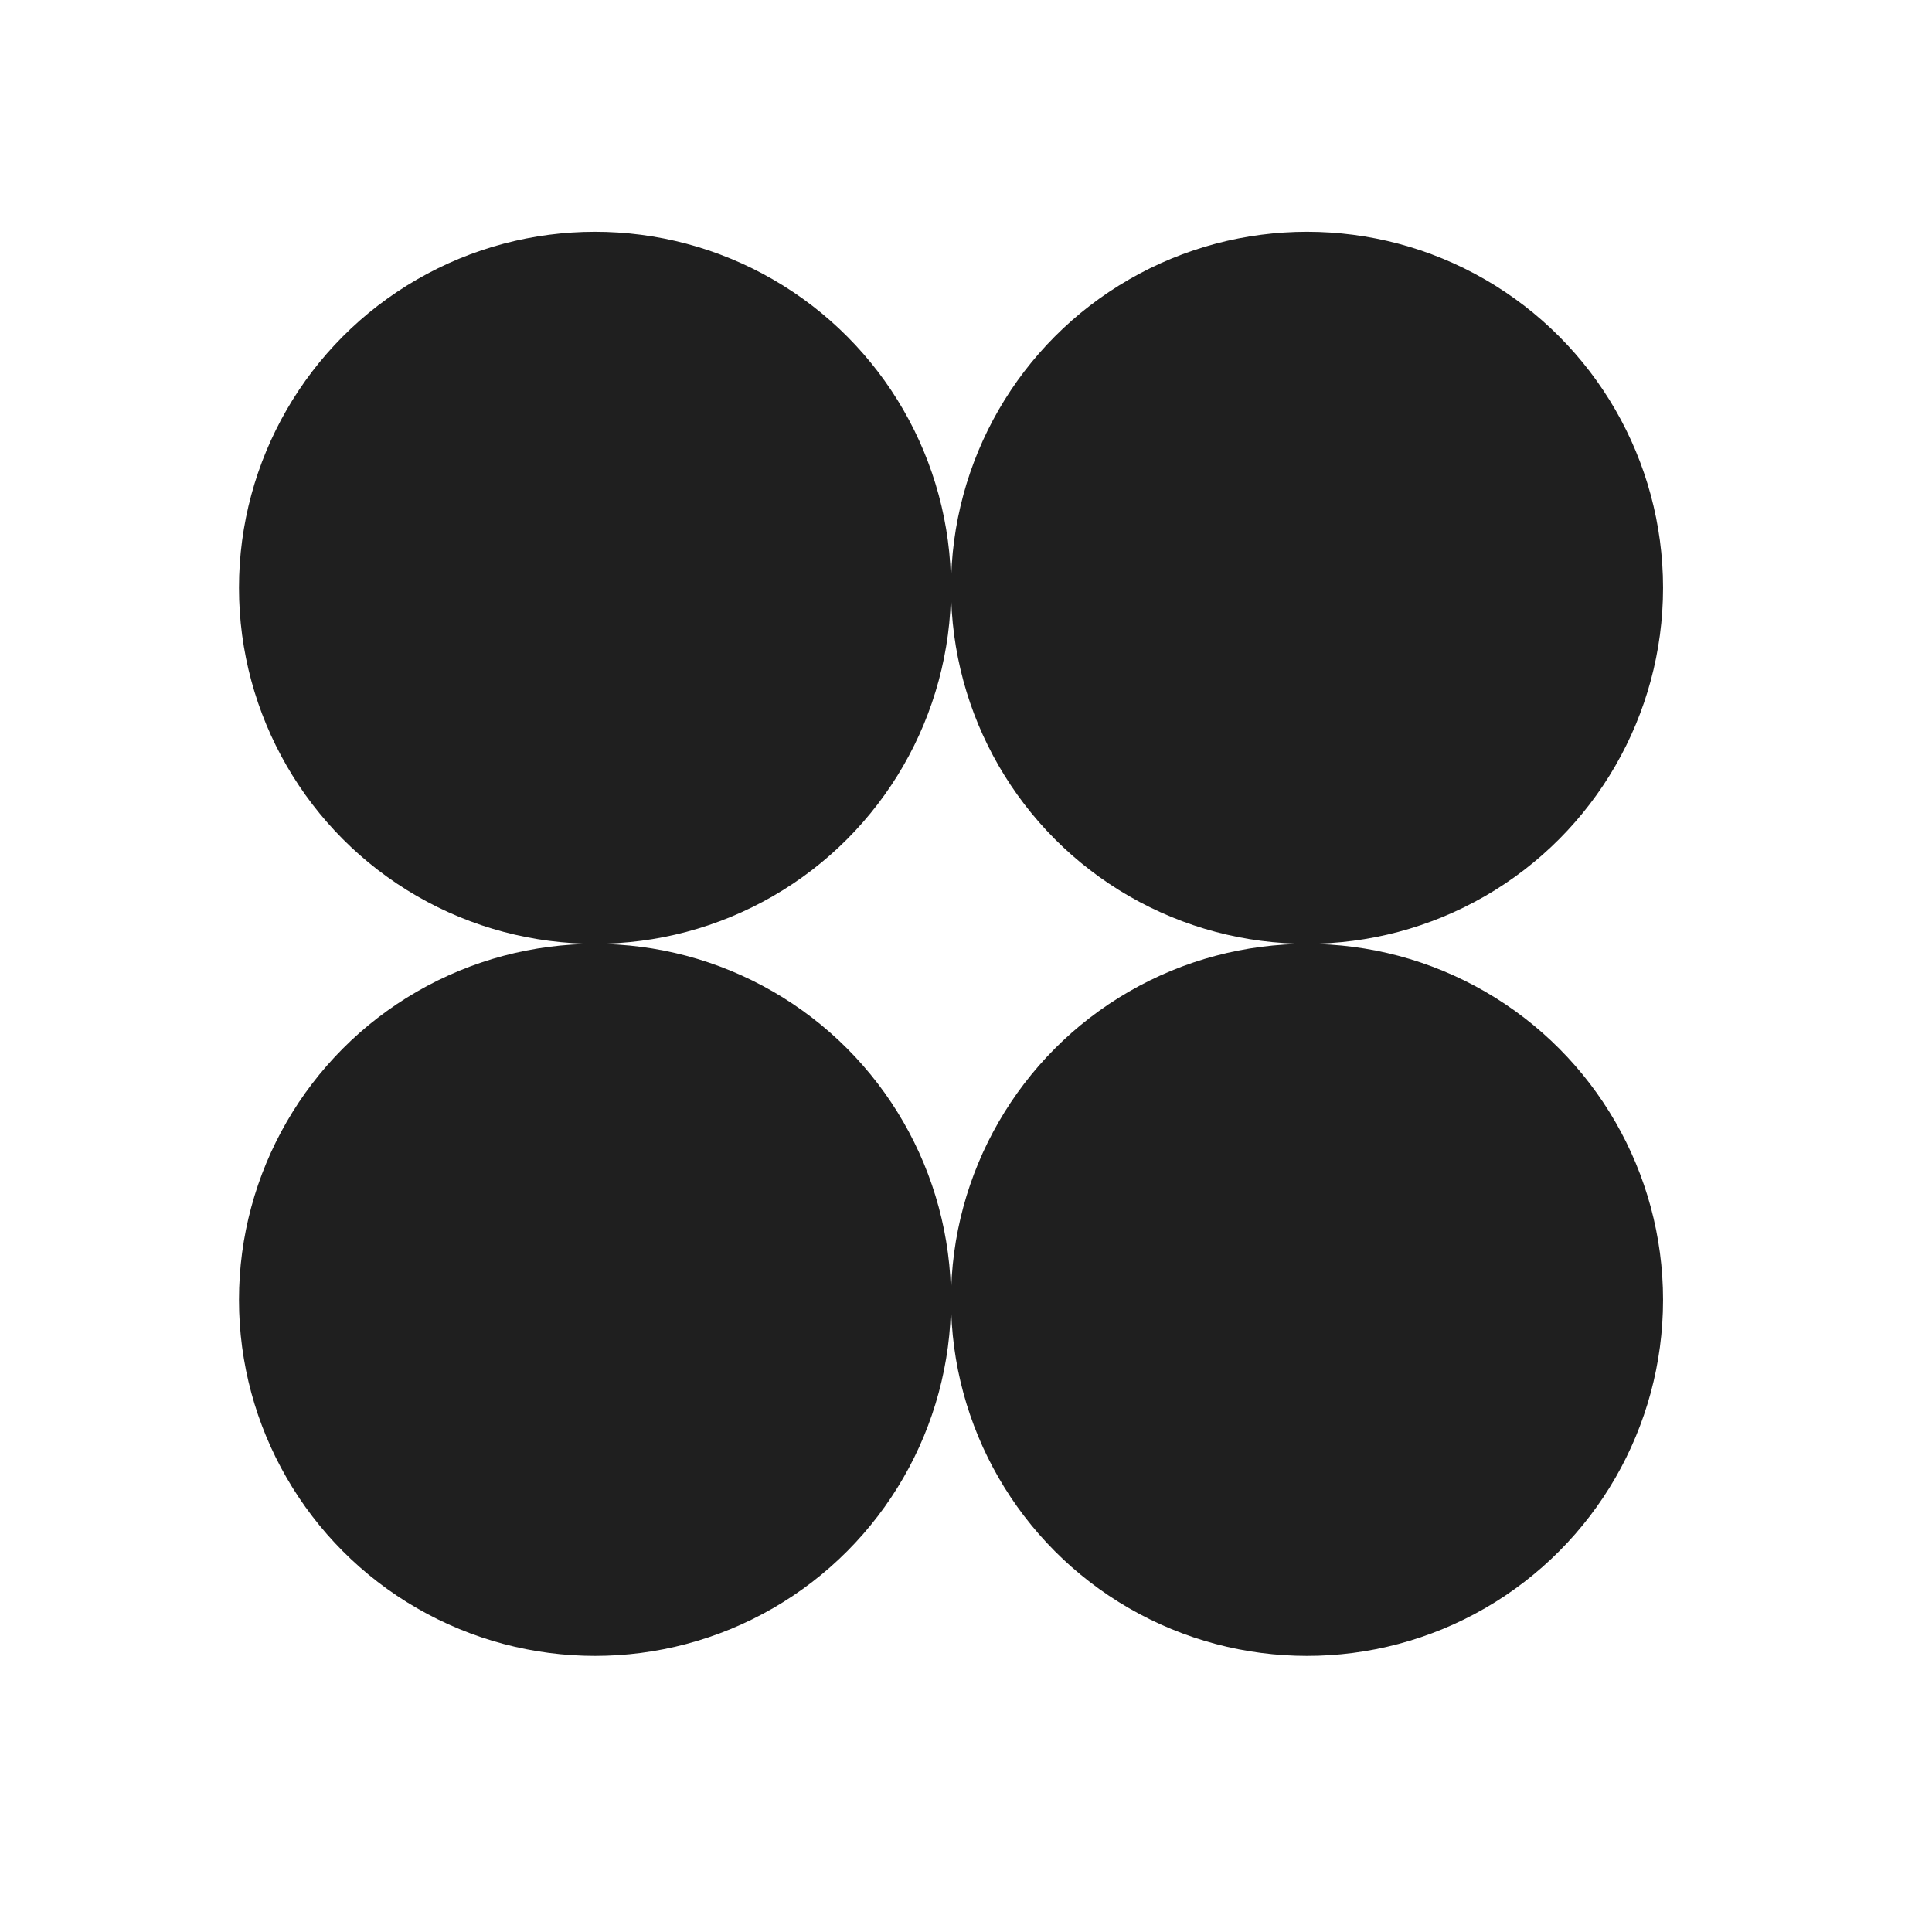
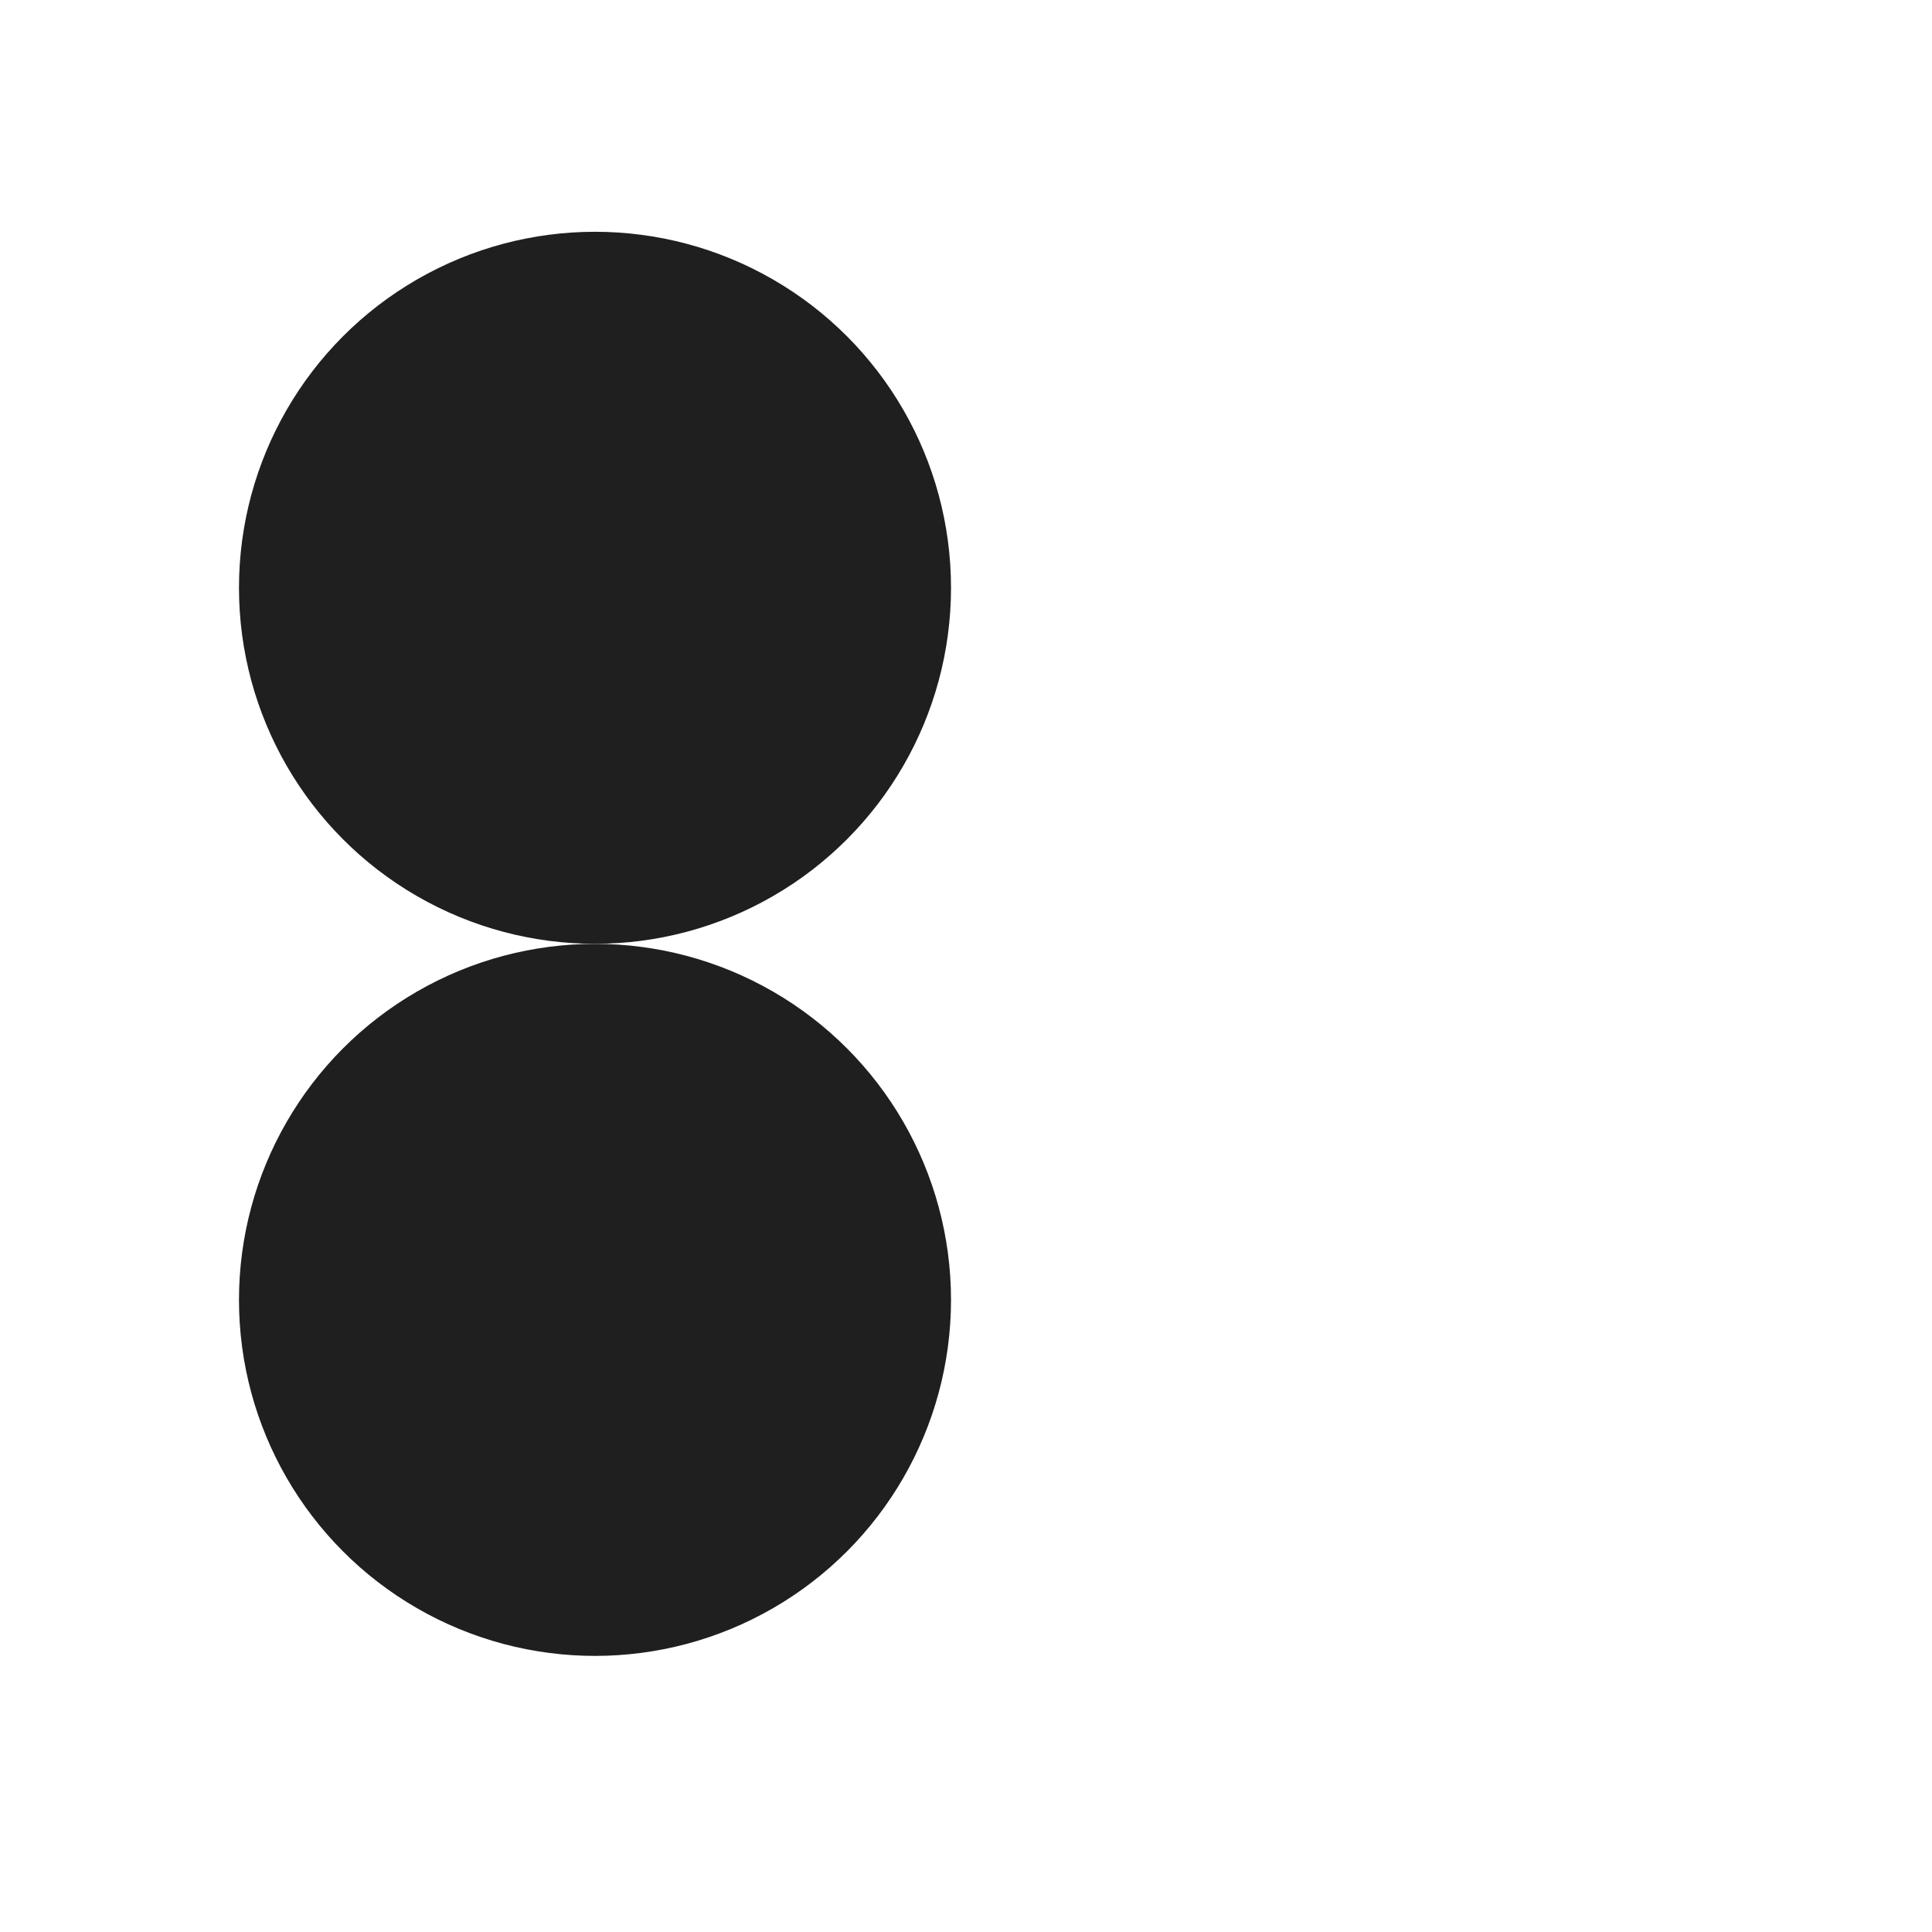
<svg xmlns="http://www.w3.org/2000/svg" width="33" height="33" viewBox="0 0 33 33" fill="none">
  <circle cx="10.163" cy="10.04" r="6.081" fill="#1F1F1F" />
  <circle cx="10.163" cy="22.203" r="6.081" fill="#1F1F1F" />
-   <circle cx="22.325" cy="10.04" r="6.081" fill="#1F1F1F" />
-   <circle cx="22.325" cy="22.203" r="6.081" fill="#1F1F1F" />
</svg>